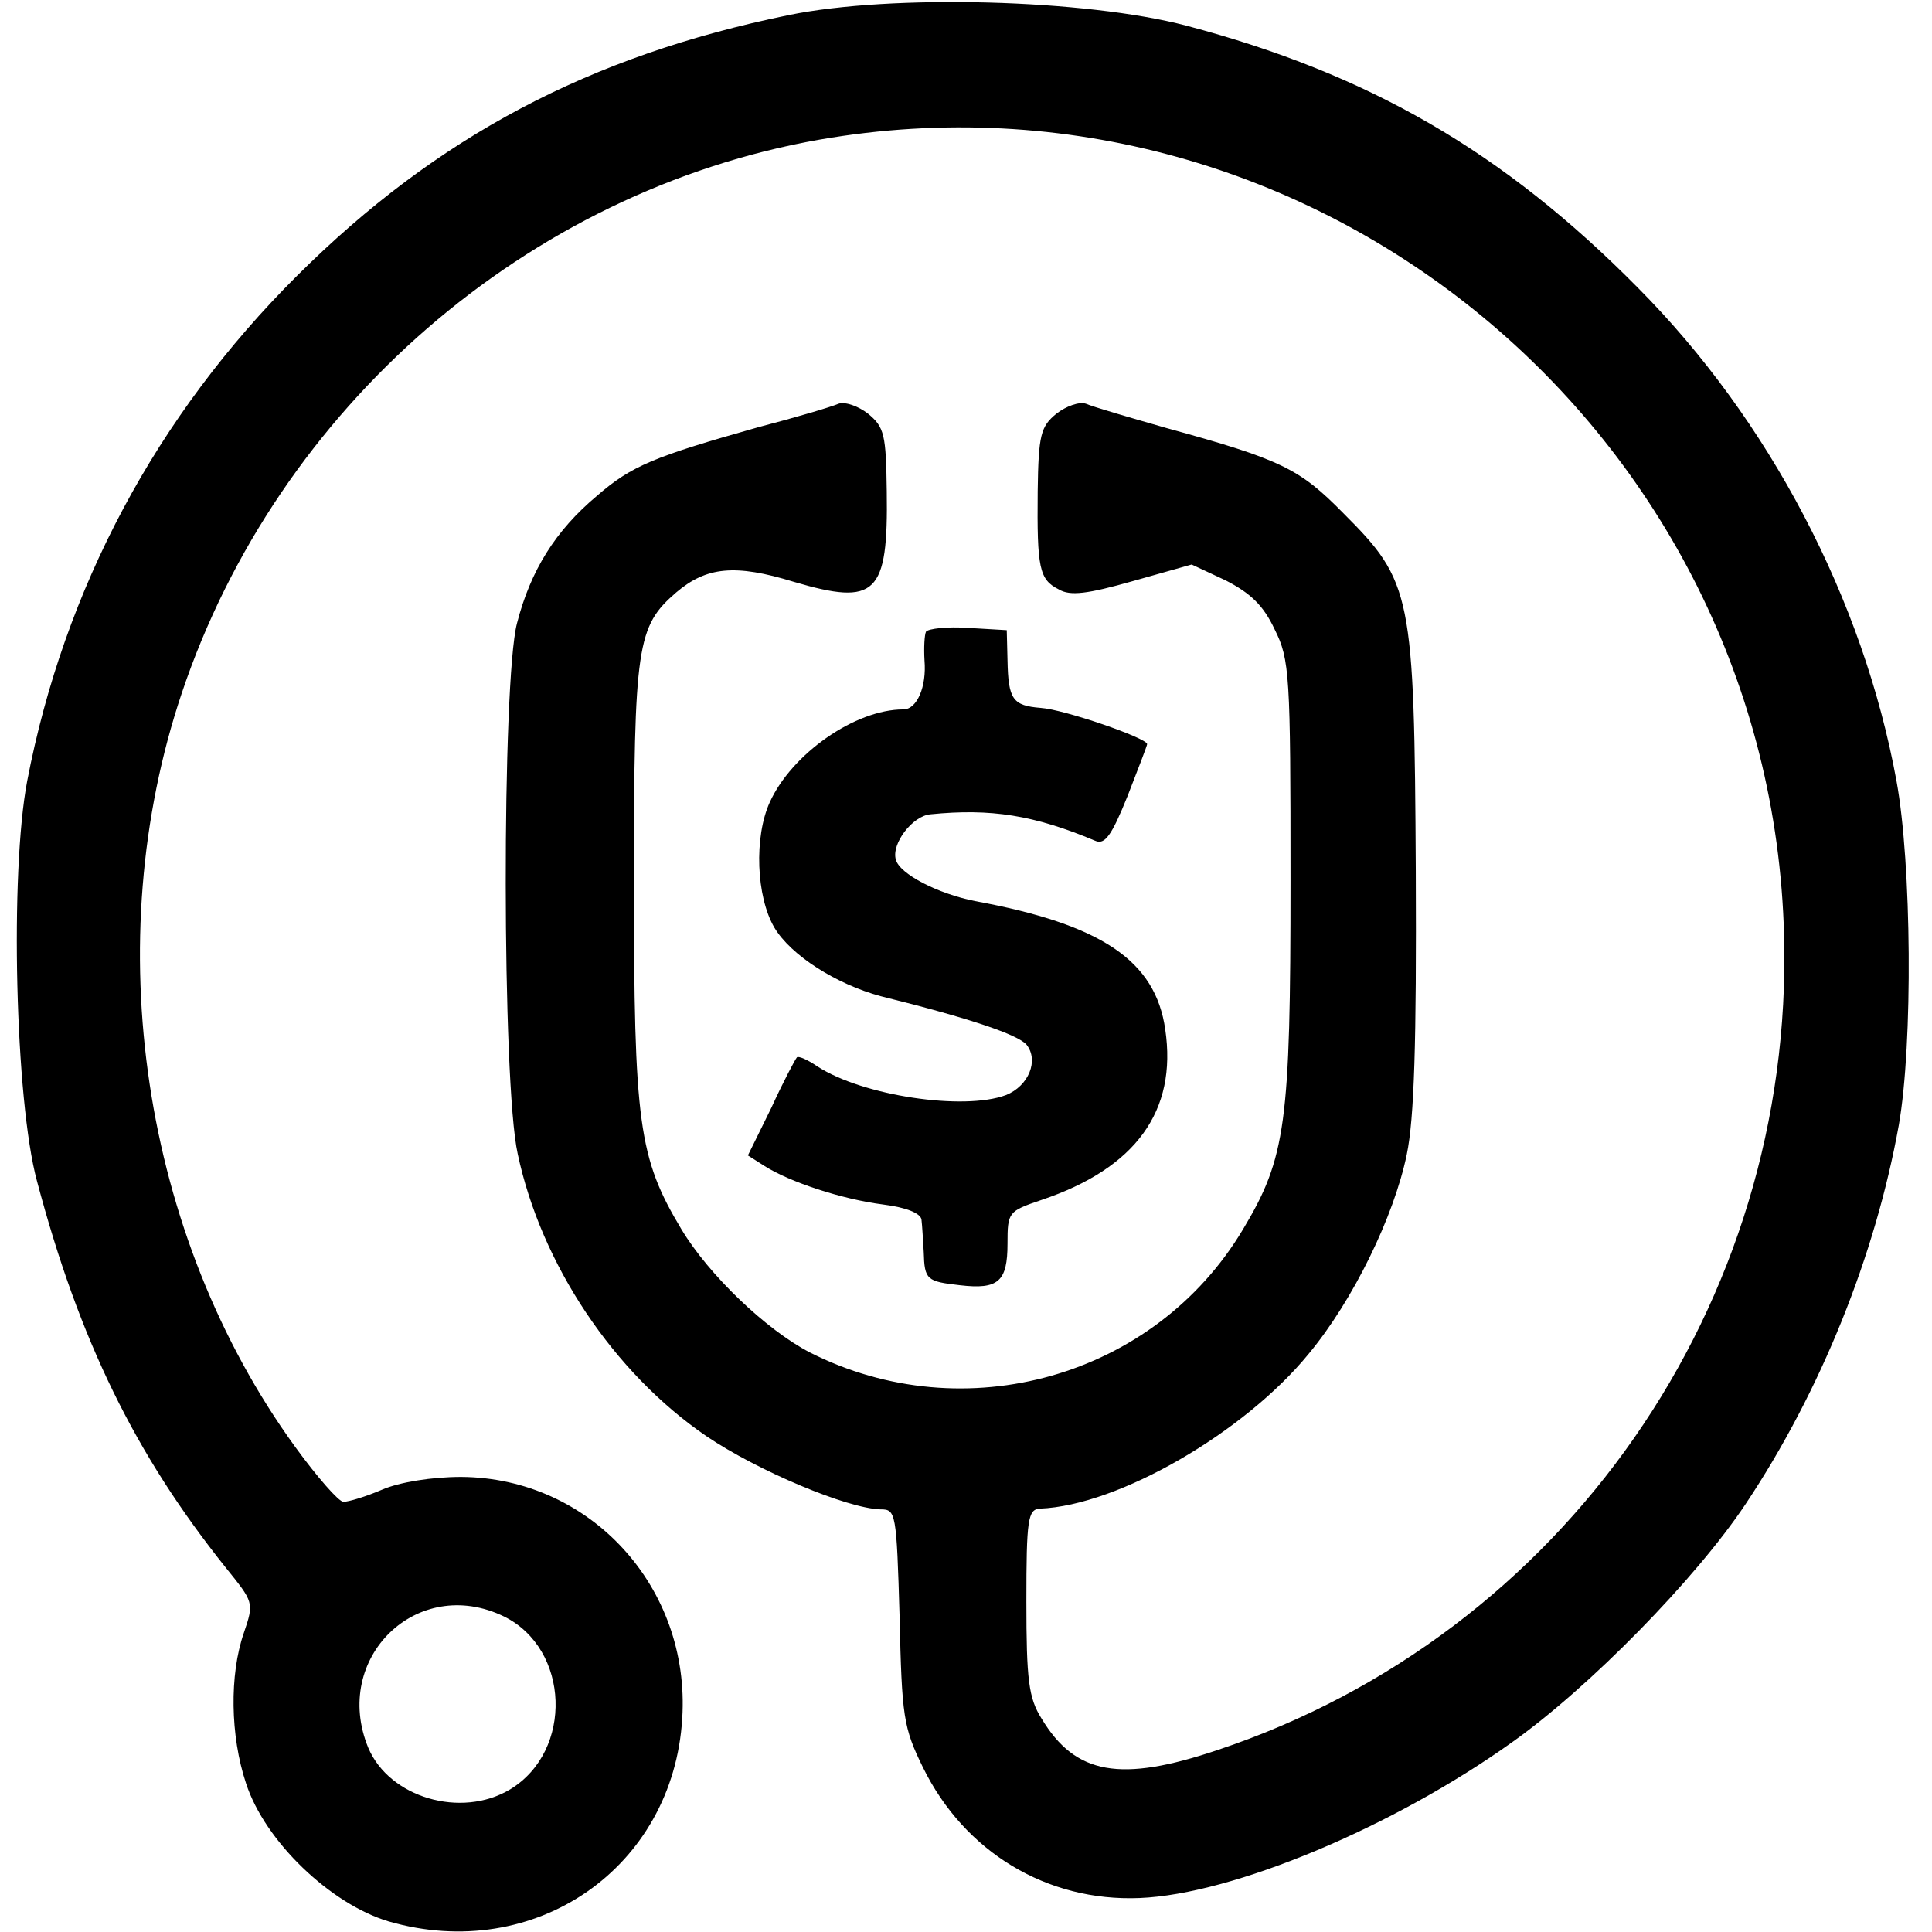
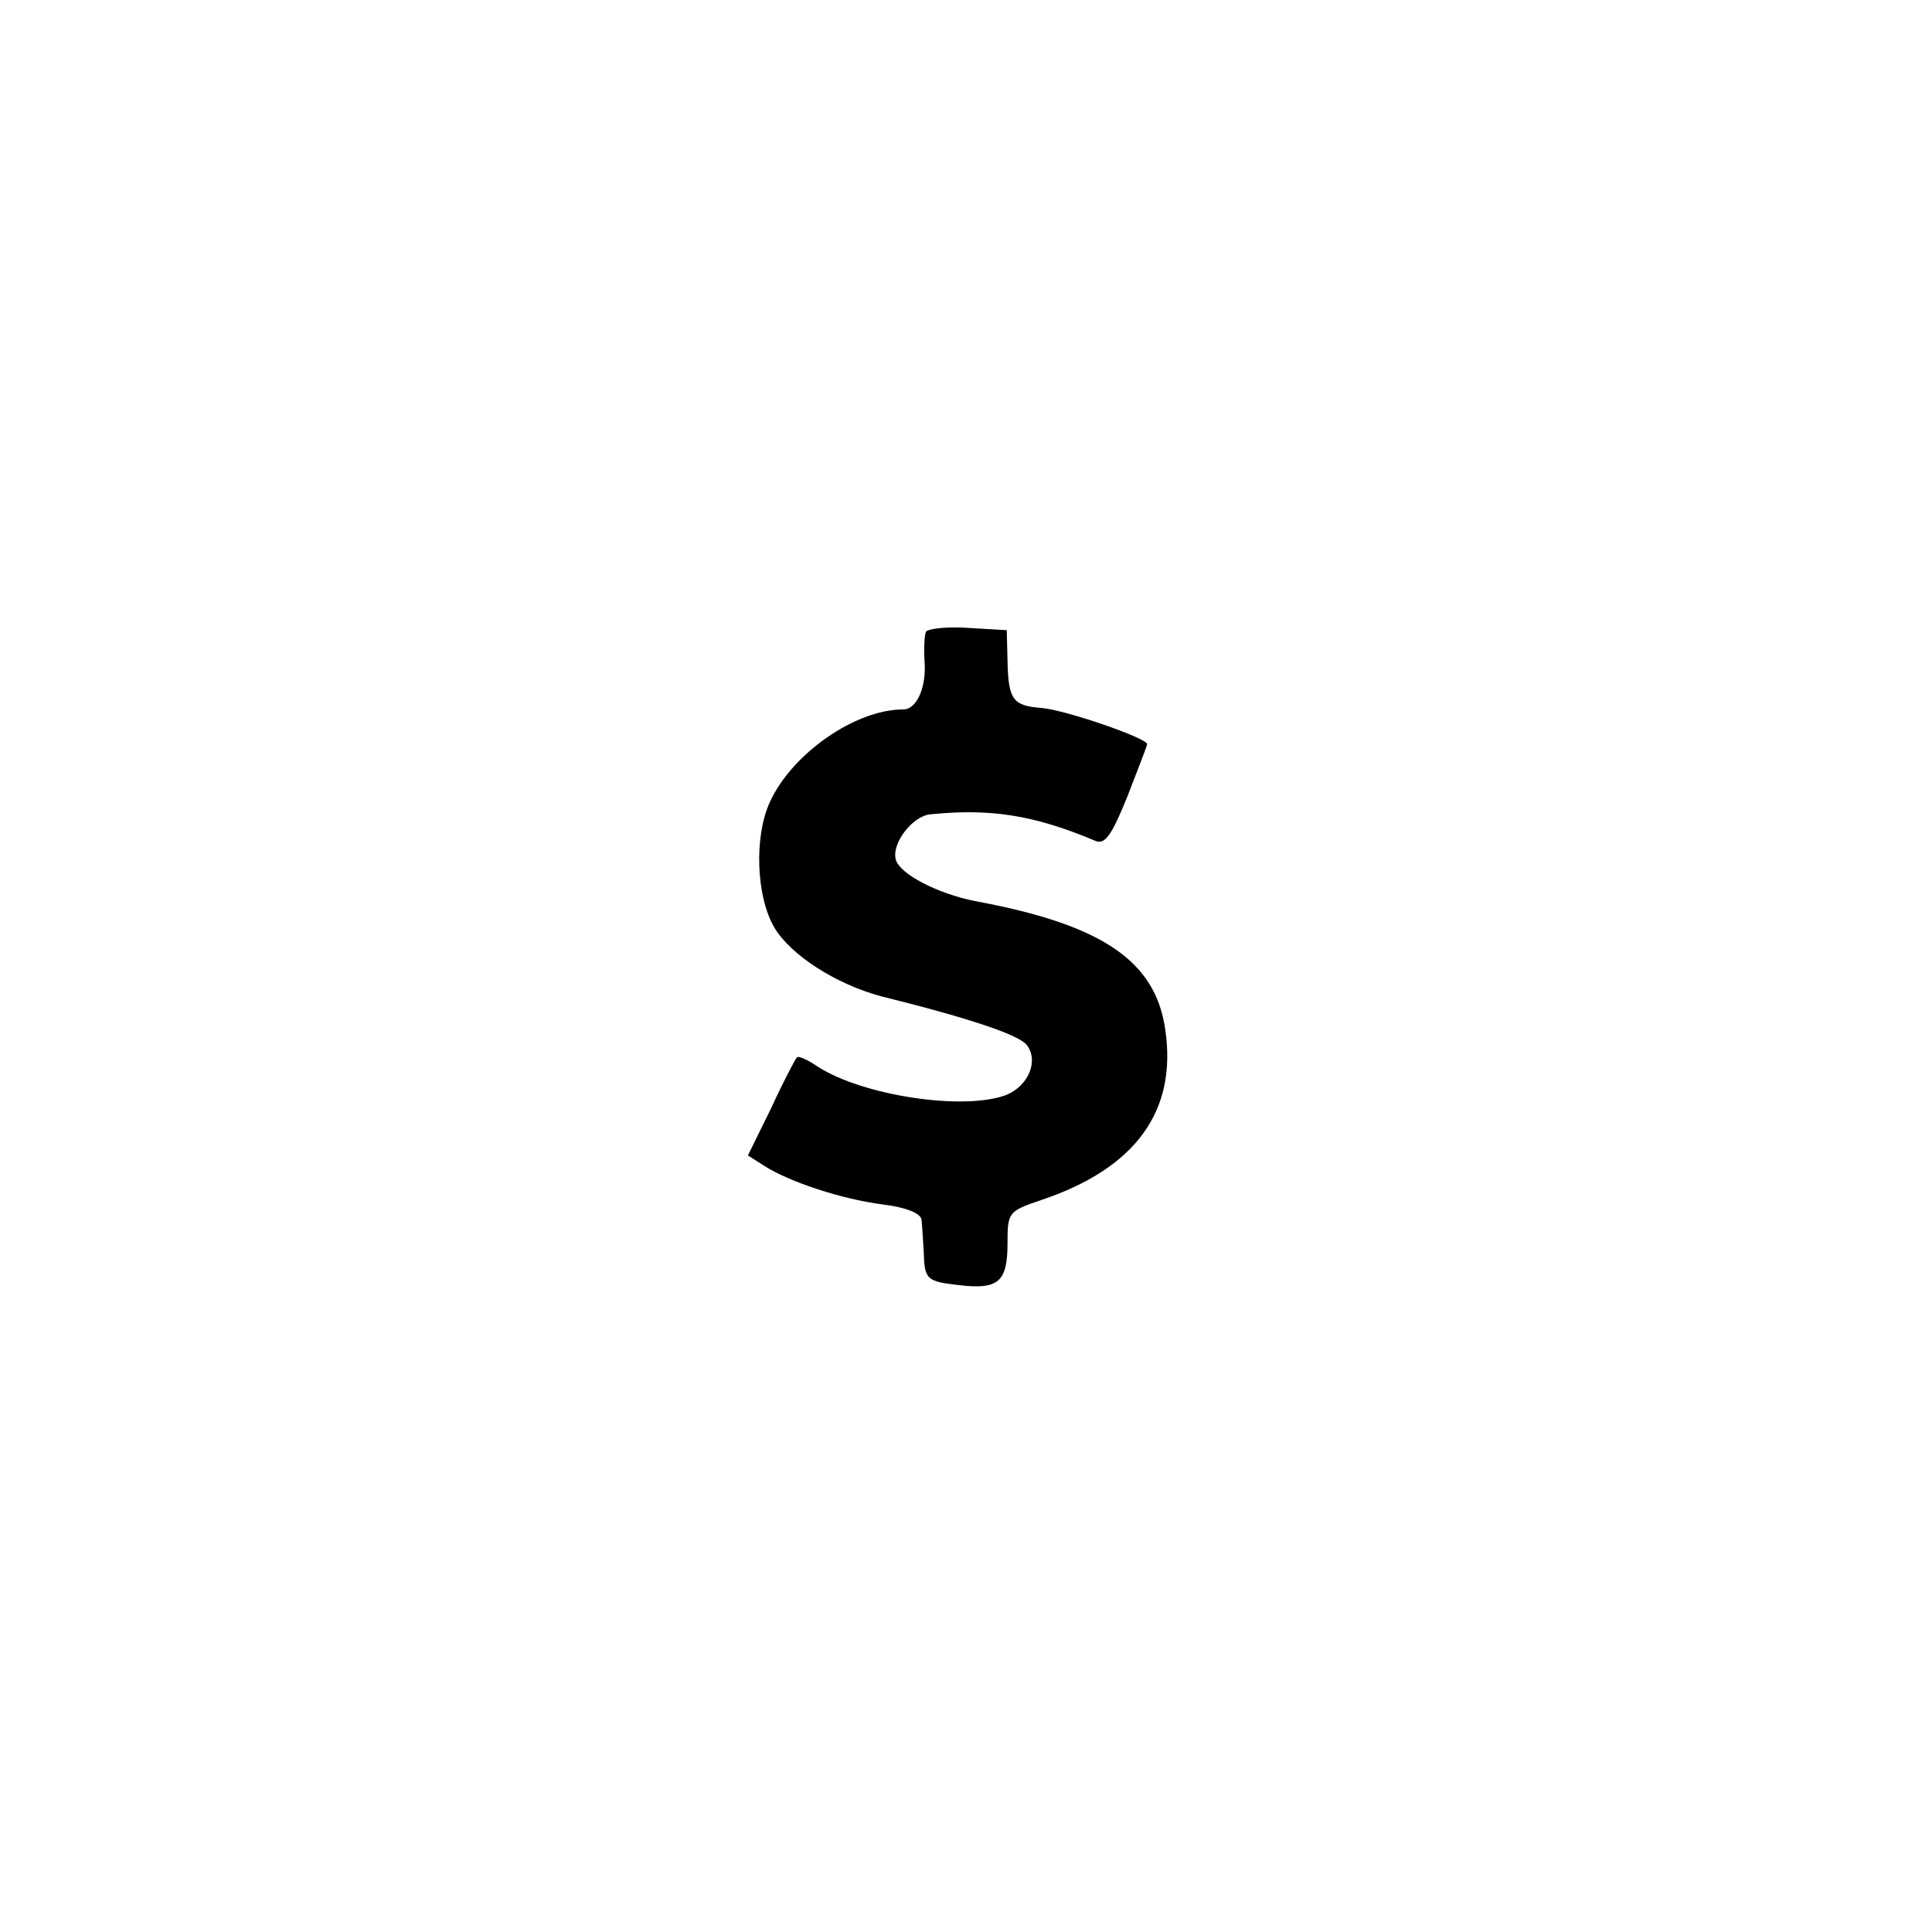
<svg xmlns="http://www.w3.org/2000/svg" version="1.0" width="256pt" height="256pt" viewBox="0 0 256 256" preserveAspectRatio="xMidYMid meet">
  <g transform="translate(0,256) scale(0.1,-0.1)" fill="#000000" stroke="none">
-     <path d="M1045 2540 c-264 -54 -466 -161 -651 -345 -187 -186 -309 -415 -358 -670 -23 -121 -16 -423 13 -530 56 -211 130 -362 250 -512 37 -46 38 -46 24 -87 -19 -55 -18 -136 3 -199 25 -77 112 -160 189 -183 194 -56 377 71 389 269 11 174 -122 319 -293 320 -39 0 -82 -7 -105 -17 -21 -9 -44 -16 -51 -16 -6 0 -35 33 -64 73 -203 280 -261 669 -150 999 127 378 458 665 845 733 654 114 1261 -387 1278 -1055 13 -488 -292 -926 -751 -1079 -128 -43 -188 -33 -233 42 -17 27 -20 51 -20 155 0 109 2 122 18 123 104 4 271 101 356 205 59 71 113 182 130 264 10 48 13 148 12 375 -2 368 -5 384 -96 475 -58 59 -82 71 -235 113 -49 14 -97 28 -106 32 -9 3 -26 -3 -39 -13 -21 -17 -24 -28 -25 -103 -1 -102 2 -117 28 -130 15 -9 38 -6 98 11 l78 22 45 -21 c33 -17 50 -33 65 -65 20 -40 21 -60 21 -332 0 -323 -6 -368 -63 -463 -117 -196 -369 -267 -574 -163 -58 30 -134 103 -170 163 -57 95 -63 140 -63 461 0 314 4 338 56 383 40 34 78 38 156 14 109 -32 125 -17 123 120 -1 75 -3 85 -25 103 -13 10 -30 16 -39 13 -9 -4 -56 -18 -106 -31 -138 -39 -168 -51 -214 -91 -55 -46 -88 -99 -106 -169 -20 -77 -20 -609 1 -703 31 -146 127 -290 250 -374 68 -46 187 -96 231 -97 20 0 21 -4 25 -142 3 -133 5 -147 31 -200 55 -112 164 -178 287 -173 124 5 336 94 493 206 103 73 244 217 310 316 100 150 172 330 203 502 19 108 17 347 -3 456 -44 241 -169 479 -343 654 -178 180 -356 283 -598 347 -133 35 -391 42 -527 14z m-377 -2122 c87 -43 92 -178 8 -229 -65 -39 -160 -11 -188 55 -49 119 65 230 180 174z" />
    <path d="M1227 1723 c-2 -4 -3 -21 -2 -38 3 -35 -10 -65 -28 -65 -64 0 -148 -59 -177 -123 -21 -46 -18 -125 6 -166 22 -37 82 -75 141 -91 121 -30 181 -51 193 -64 17 -21 3 -55 -27 -67 -56 -21 -190 -1 -250 38 -13 9 -25 14 -27 12 -2 -2 -18 -32 -34 -67 l-31 -63 22 -14 c33 -21 102 -44 157 -51 32 -4 50 -12 51 -20 1 -8 2 -27 3 -43 1 -37 4 -39 48 -44 51 -6 63 5 63 55 0 42 1 43 45 58 125 42 180 118 164 226 -13 91 -84 139 -252 170 -50 10 -100 36 -105 55 -6 21 22 58 46 60 80 8 137 -1 218 -35 13 -6 22 7 43 59 14 36 26 67 26 69 0 8 -110 46 -141 48 -37 3 -43 11 -44 63 l-1 40 -51 3 c-28 2 -53 -1 -56 -5z" />
  </g>
</svg>